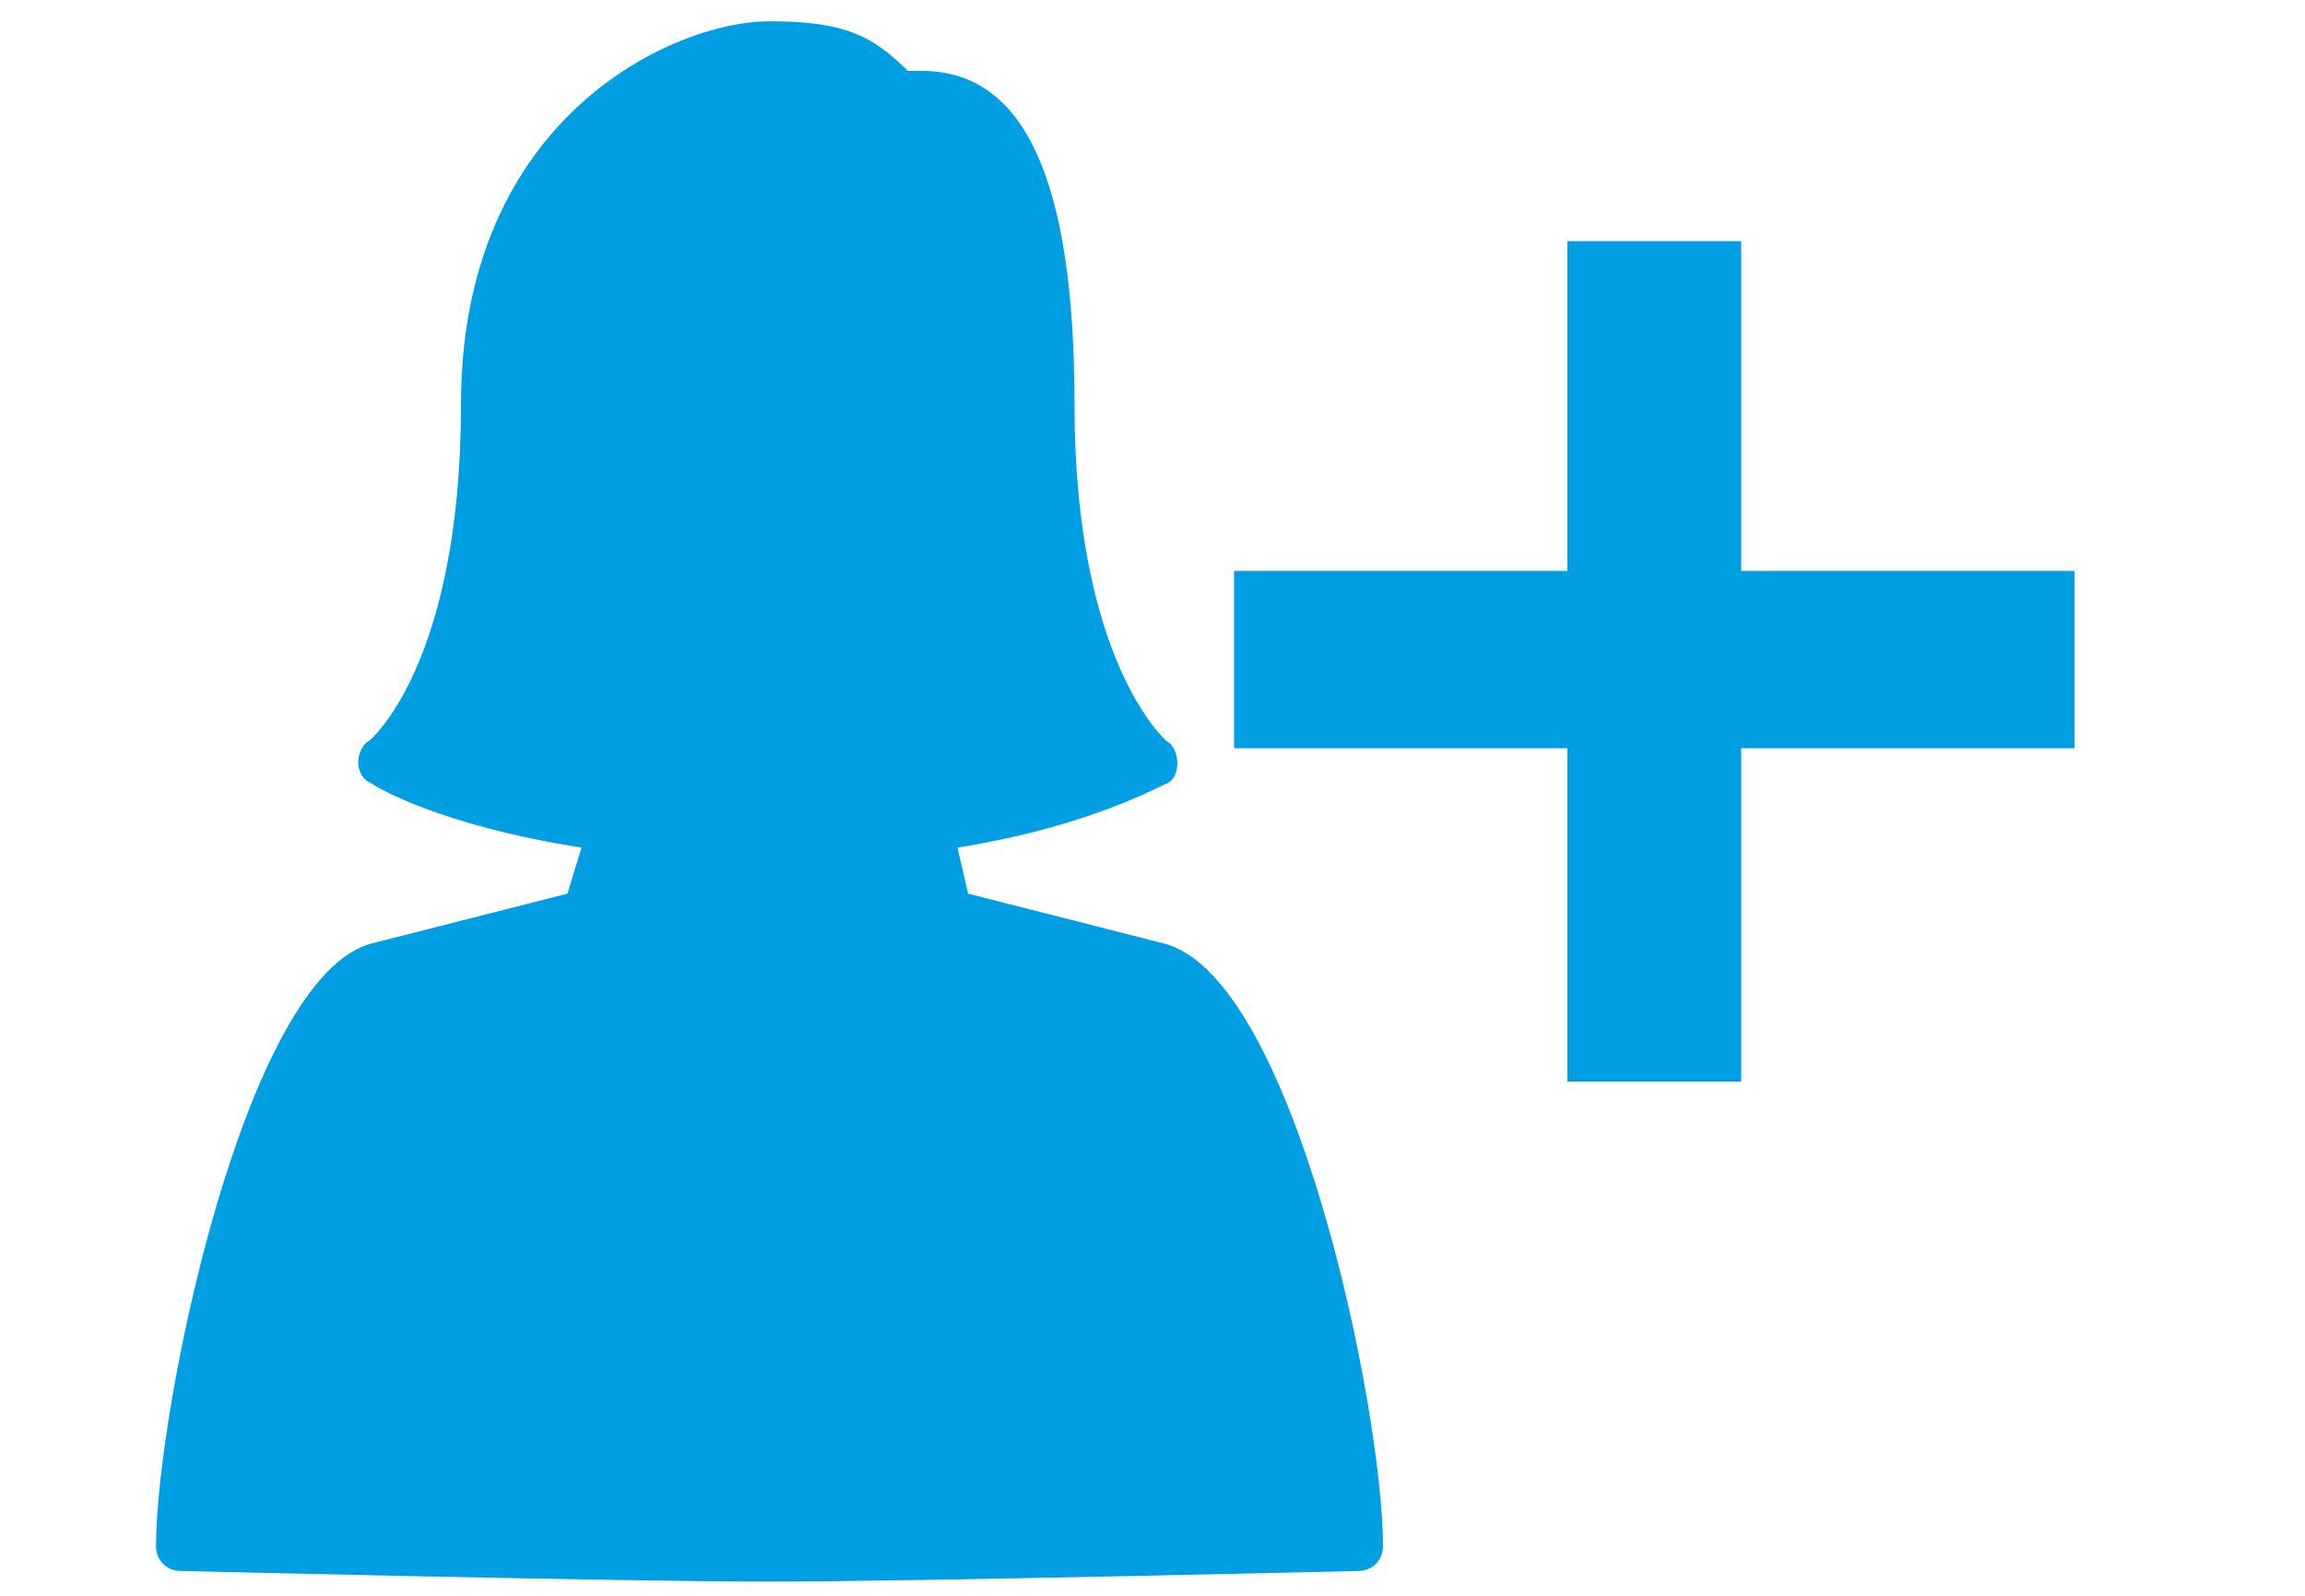
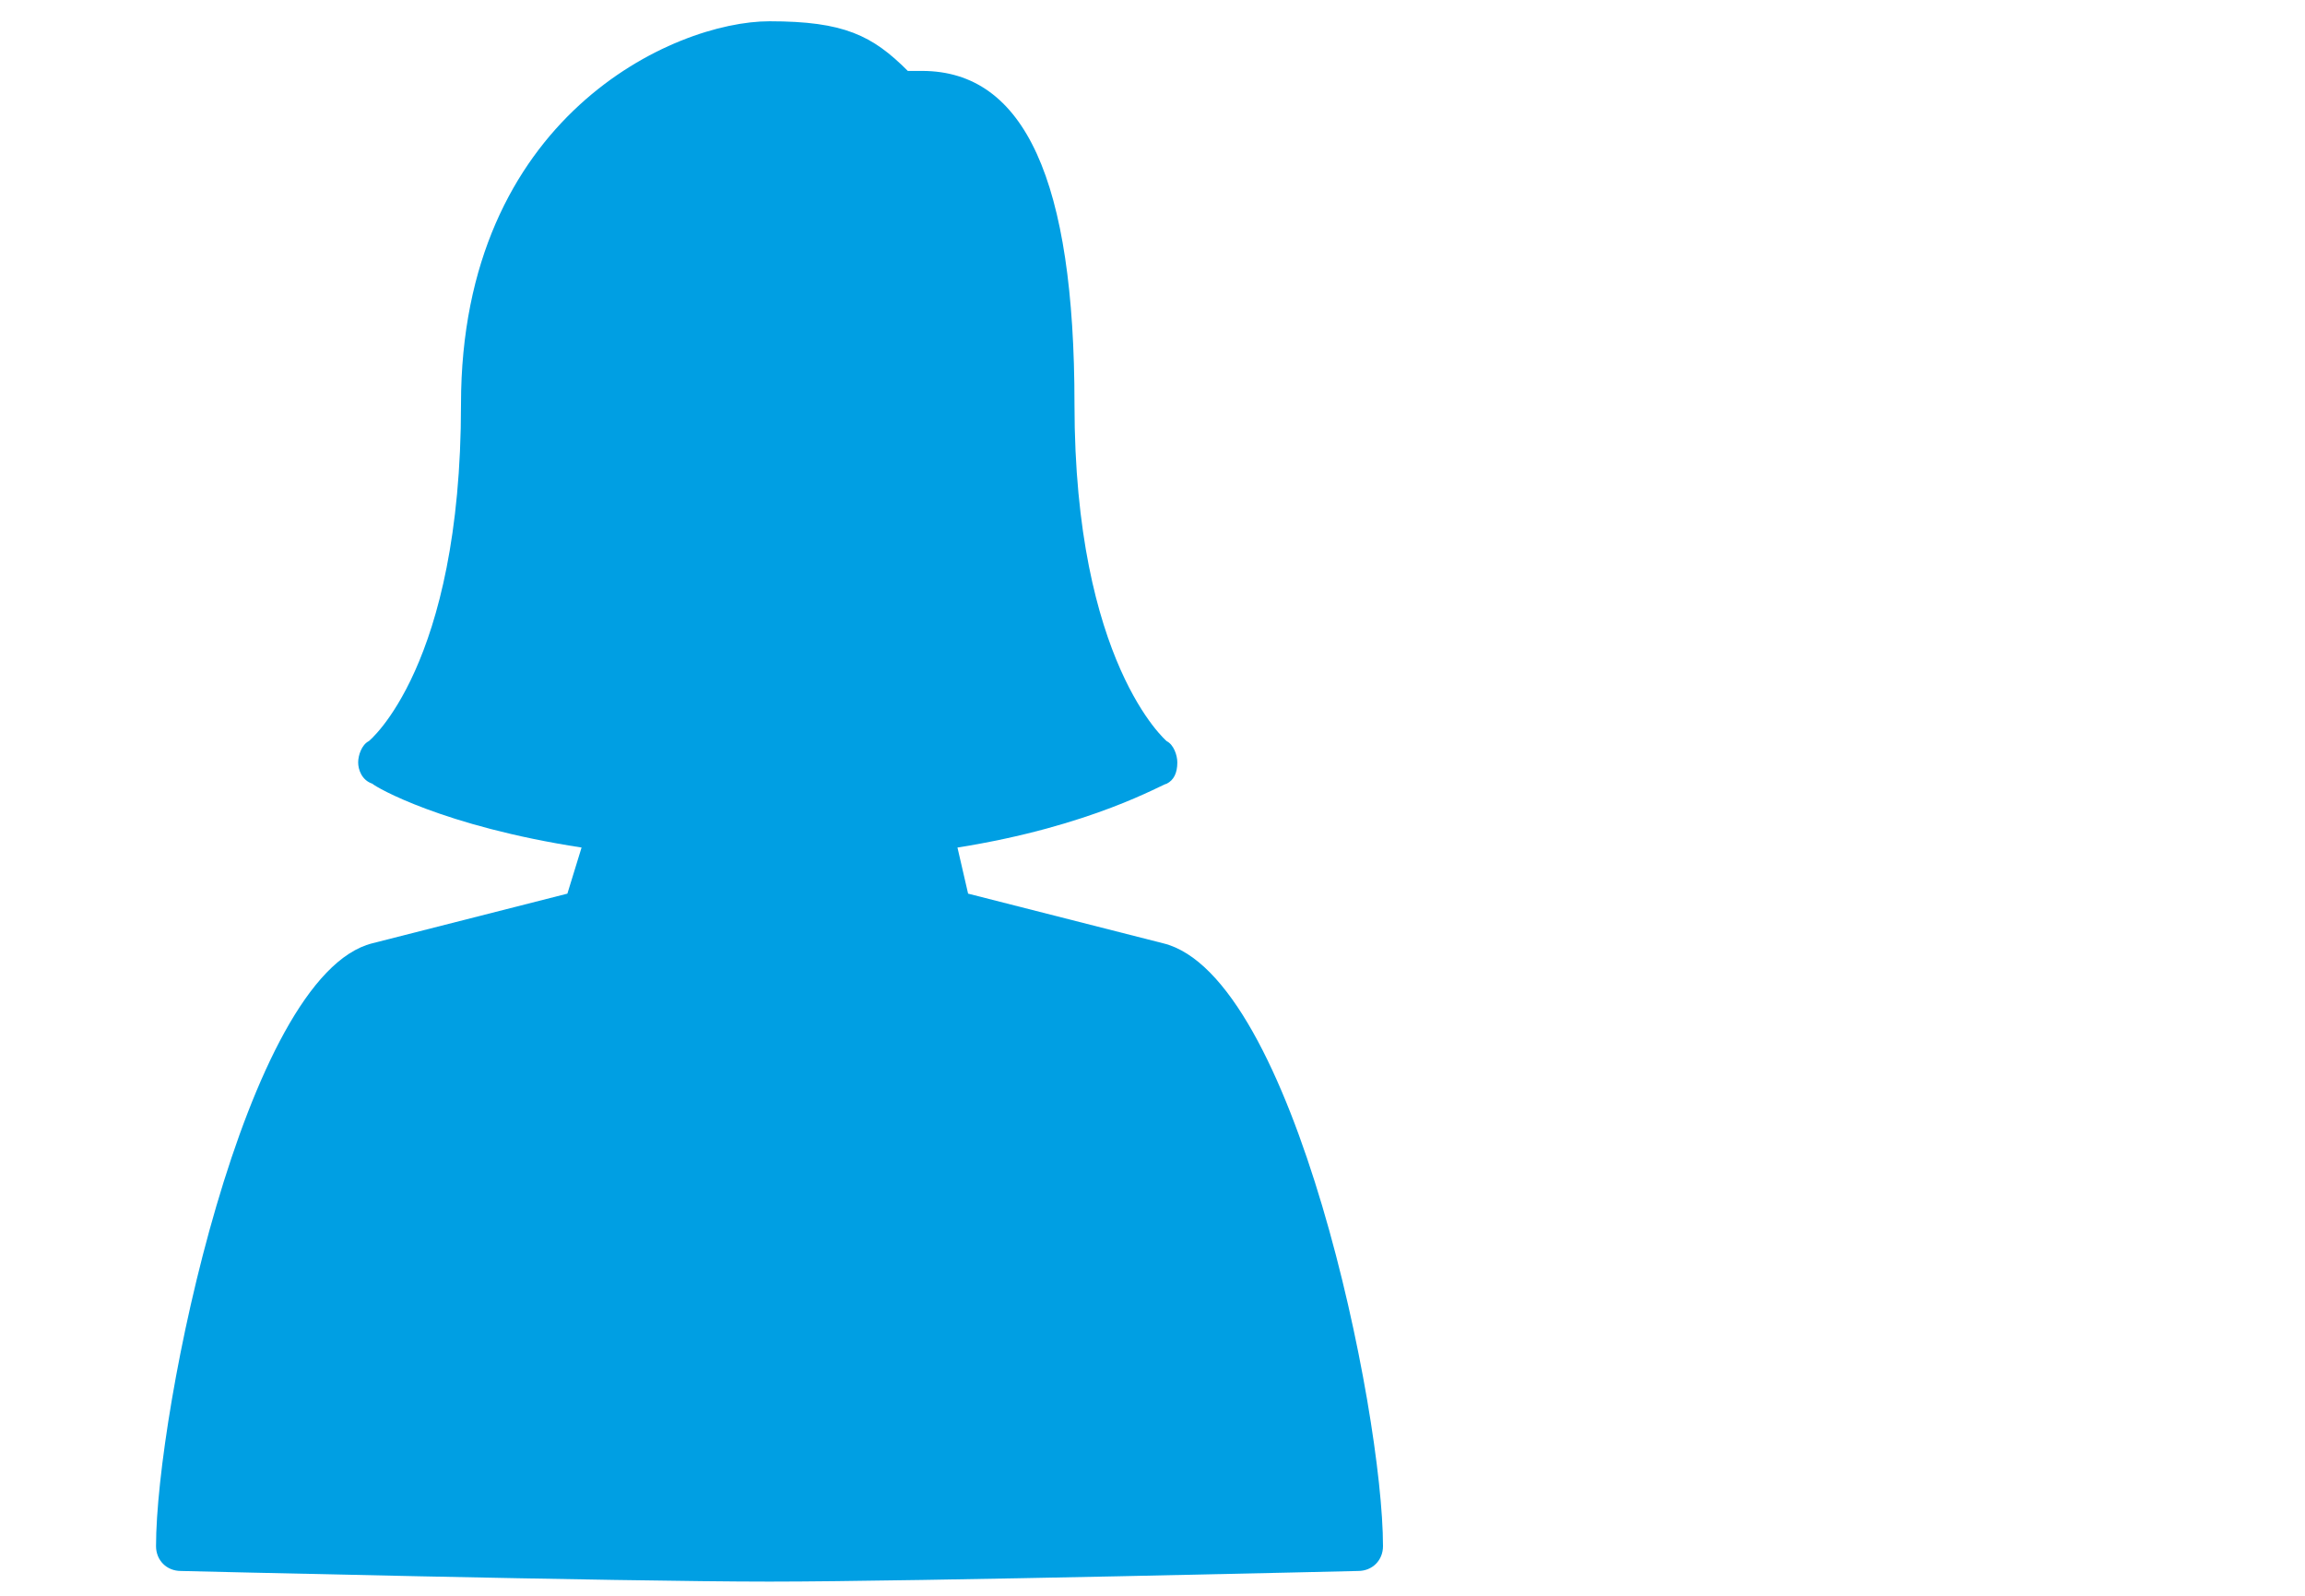
<svg xmlns="http://www.w3.org/2000/svg" version="1.1" id="Ebene_1" x="0px" y="0px" viewBox="0 0 65 45" style="enable-background:new 0 0 65 45;" xml:space="preserve">
  <style type="text/css">
	.st0{fill:#009FE3;}
</style>
  <g id="XMLID_3_">
    <path id="XMLID_5_" class="st0" d="M32.8,26.6l-5.5-1.4L27,23.9c3.8-0.6,5.8-1.8,5.9-1.8c0.2-0.1,0.3-0.3,0.3-0.6   c0-0.2-0.1-0.5-0.3-0.6c0,0-2.6-2.2-2.6-9.5C30.3,5.1,28.9,2,26,2h-0.4c-1-1-1.8-1.4-3.9-1.4c-2.7,0-8.7,2.7-8.7,10.8   c0,7.4-2.6,9.5-2.6,9.5c-0.2,0.1-0.3,0.4-0.3,0.6c0,0.2,0.1,0.5,0.4,0.6c0.1,0.1,2,1.2,5.9,1.8L16,25.2l-5.5,1.4   c-3.6,0.9-6.1,13.2-6.1,17c0,0.4,0.3,0.7,0.7,0.7c0,0,12.4,0.3,16.6,0.3c4.1,0,16.6-0.3,16.6-0.3c0.4,0,0.7-0.3,0.7-0.7   C39,39.8,36.5,27.5,32.8,26.6" />
  </g>
-   <polygon id="XMLID_2_" class="st0" points="44.2,6.8 44.2,16.1 34.8,16.1 34.8,21.1 44.2,21.1 44.2,30.5 49.1,30.5 49.1,21.1   58.5,21.1 58.5,16.1 49.1,16.1 49.1,6.8 " />
</svg>